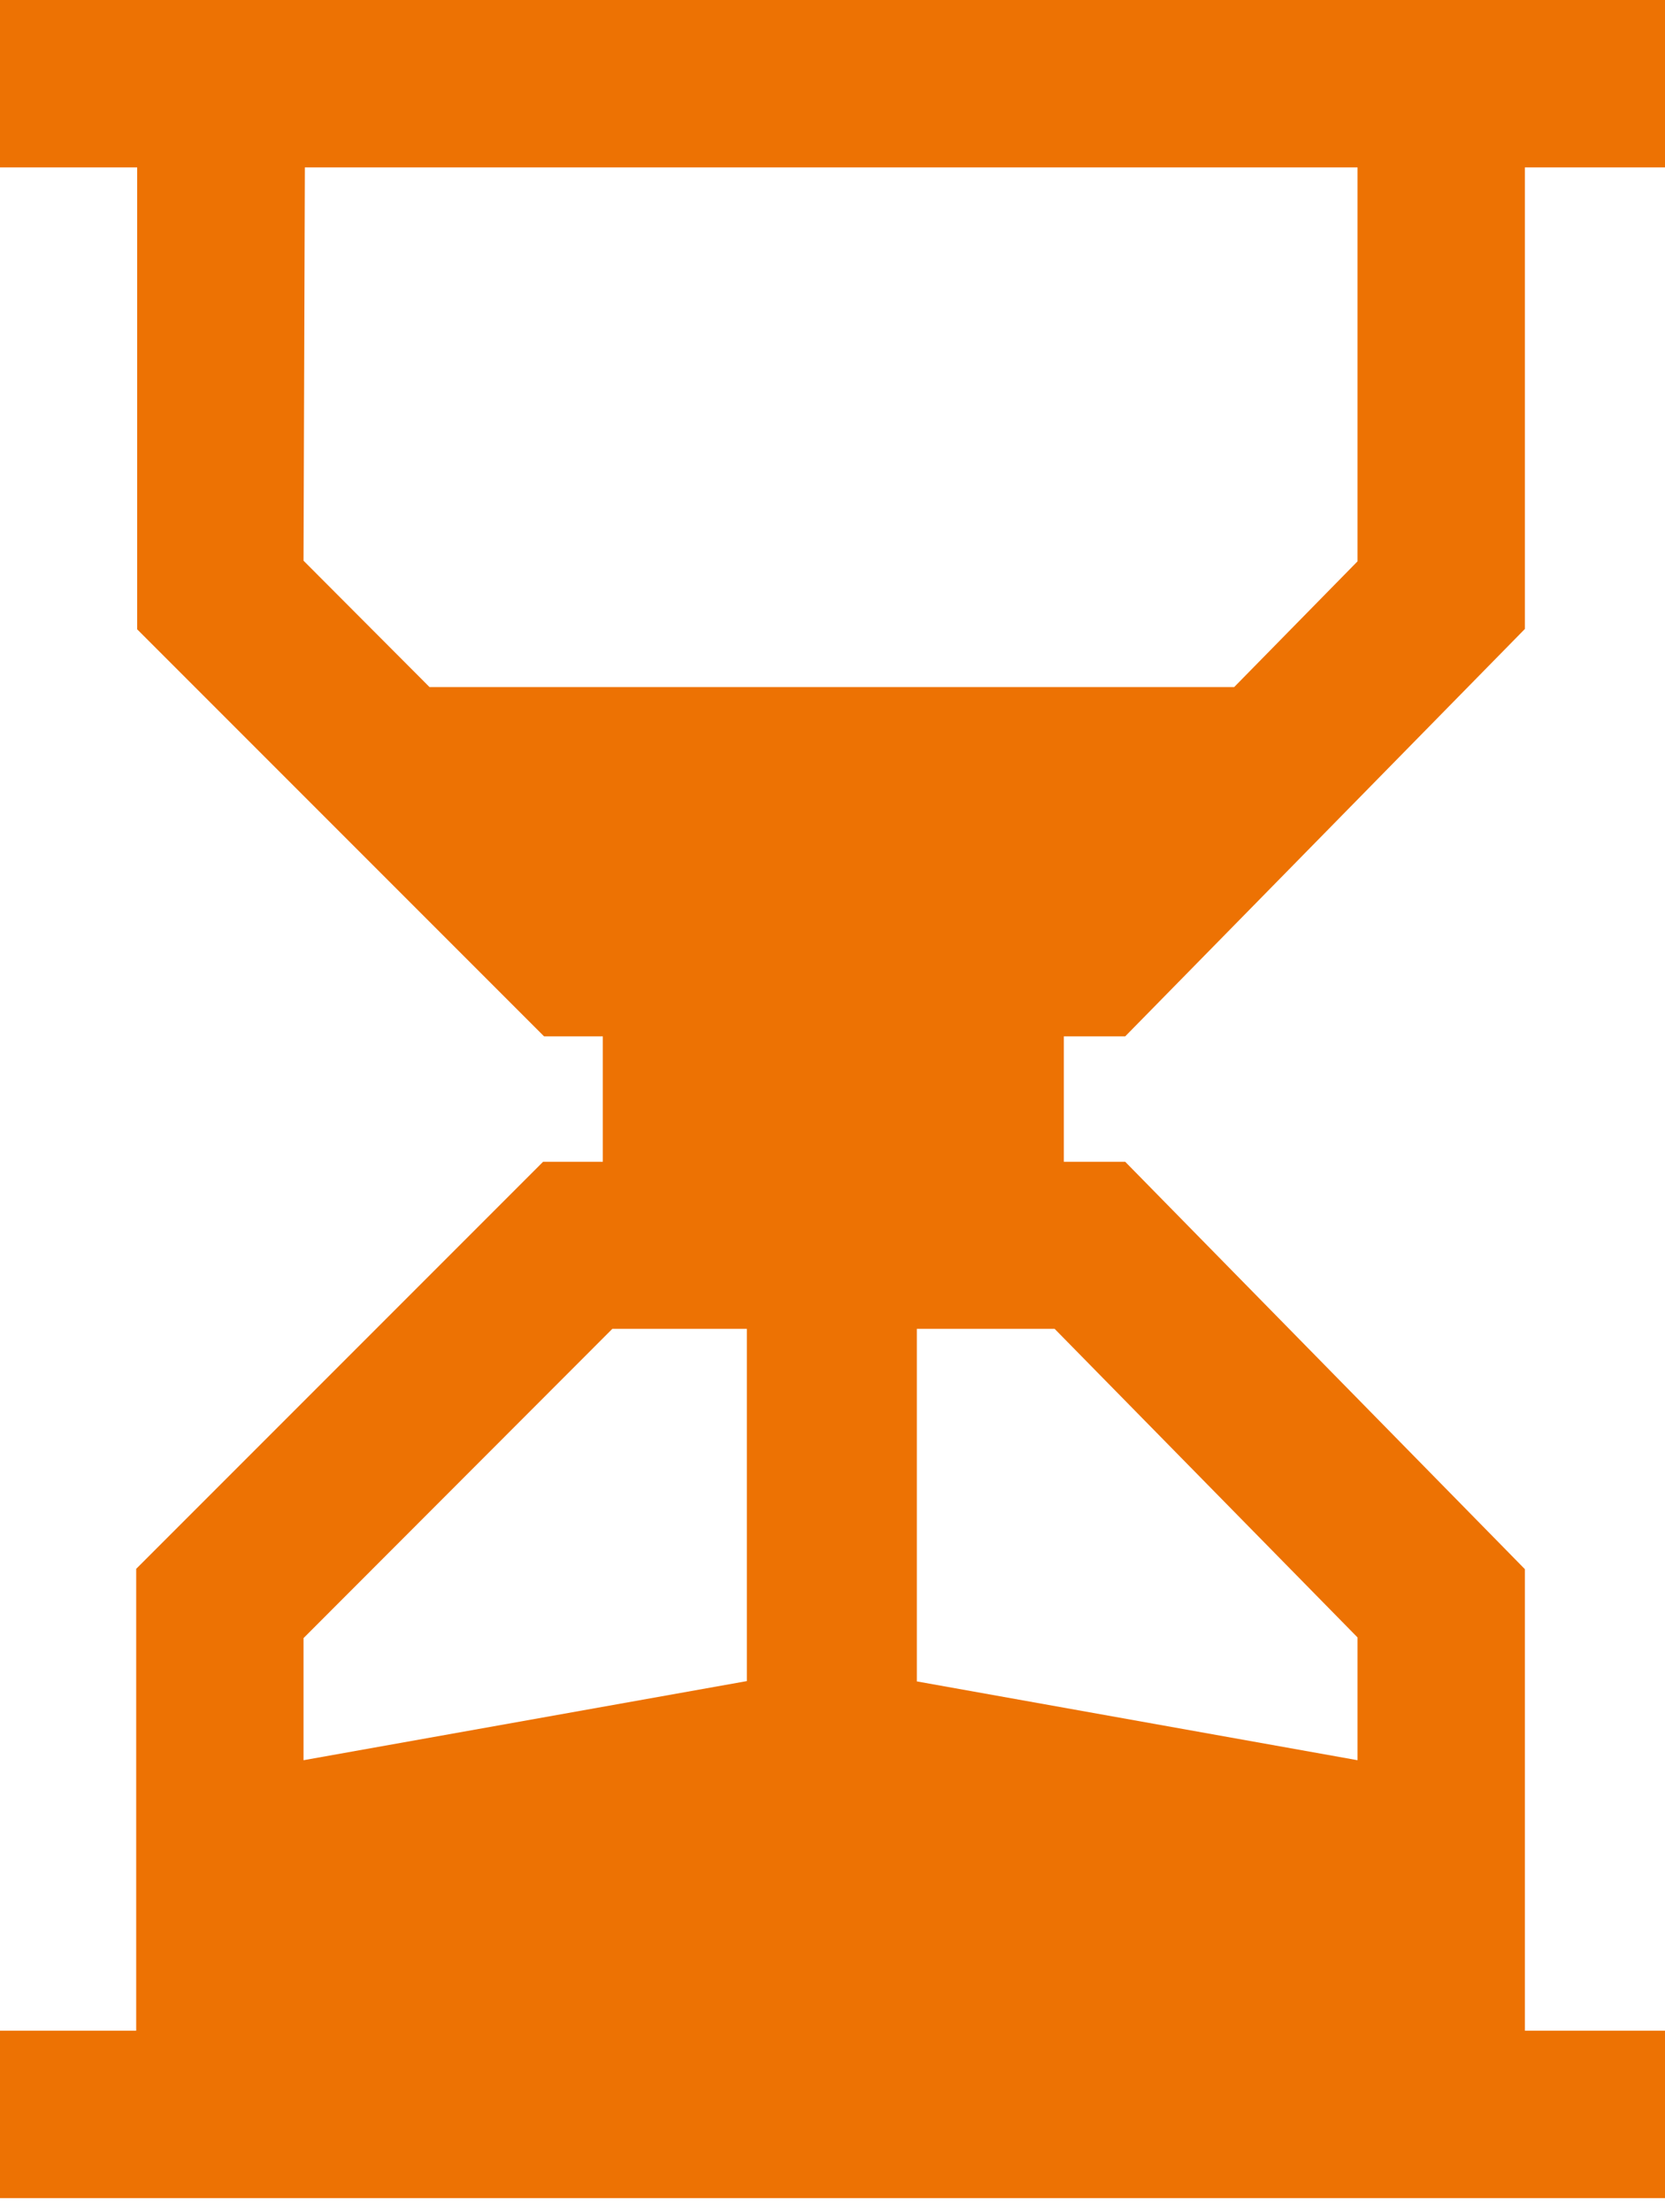
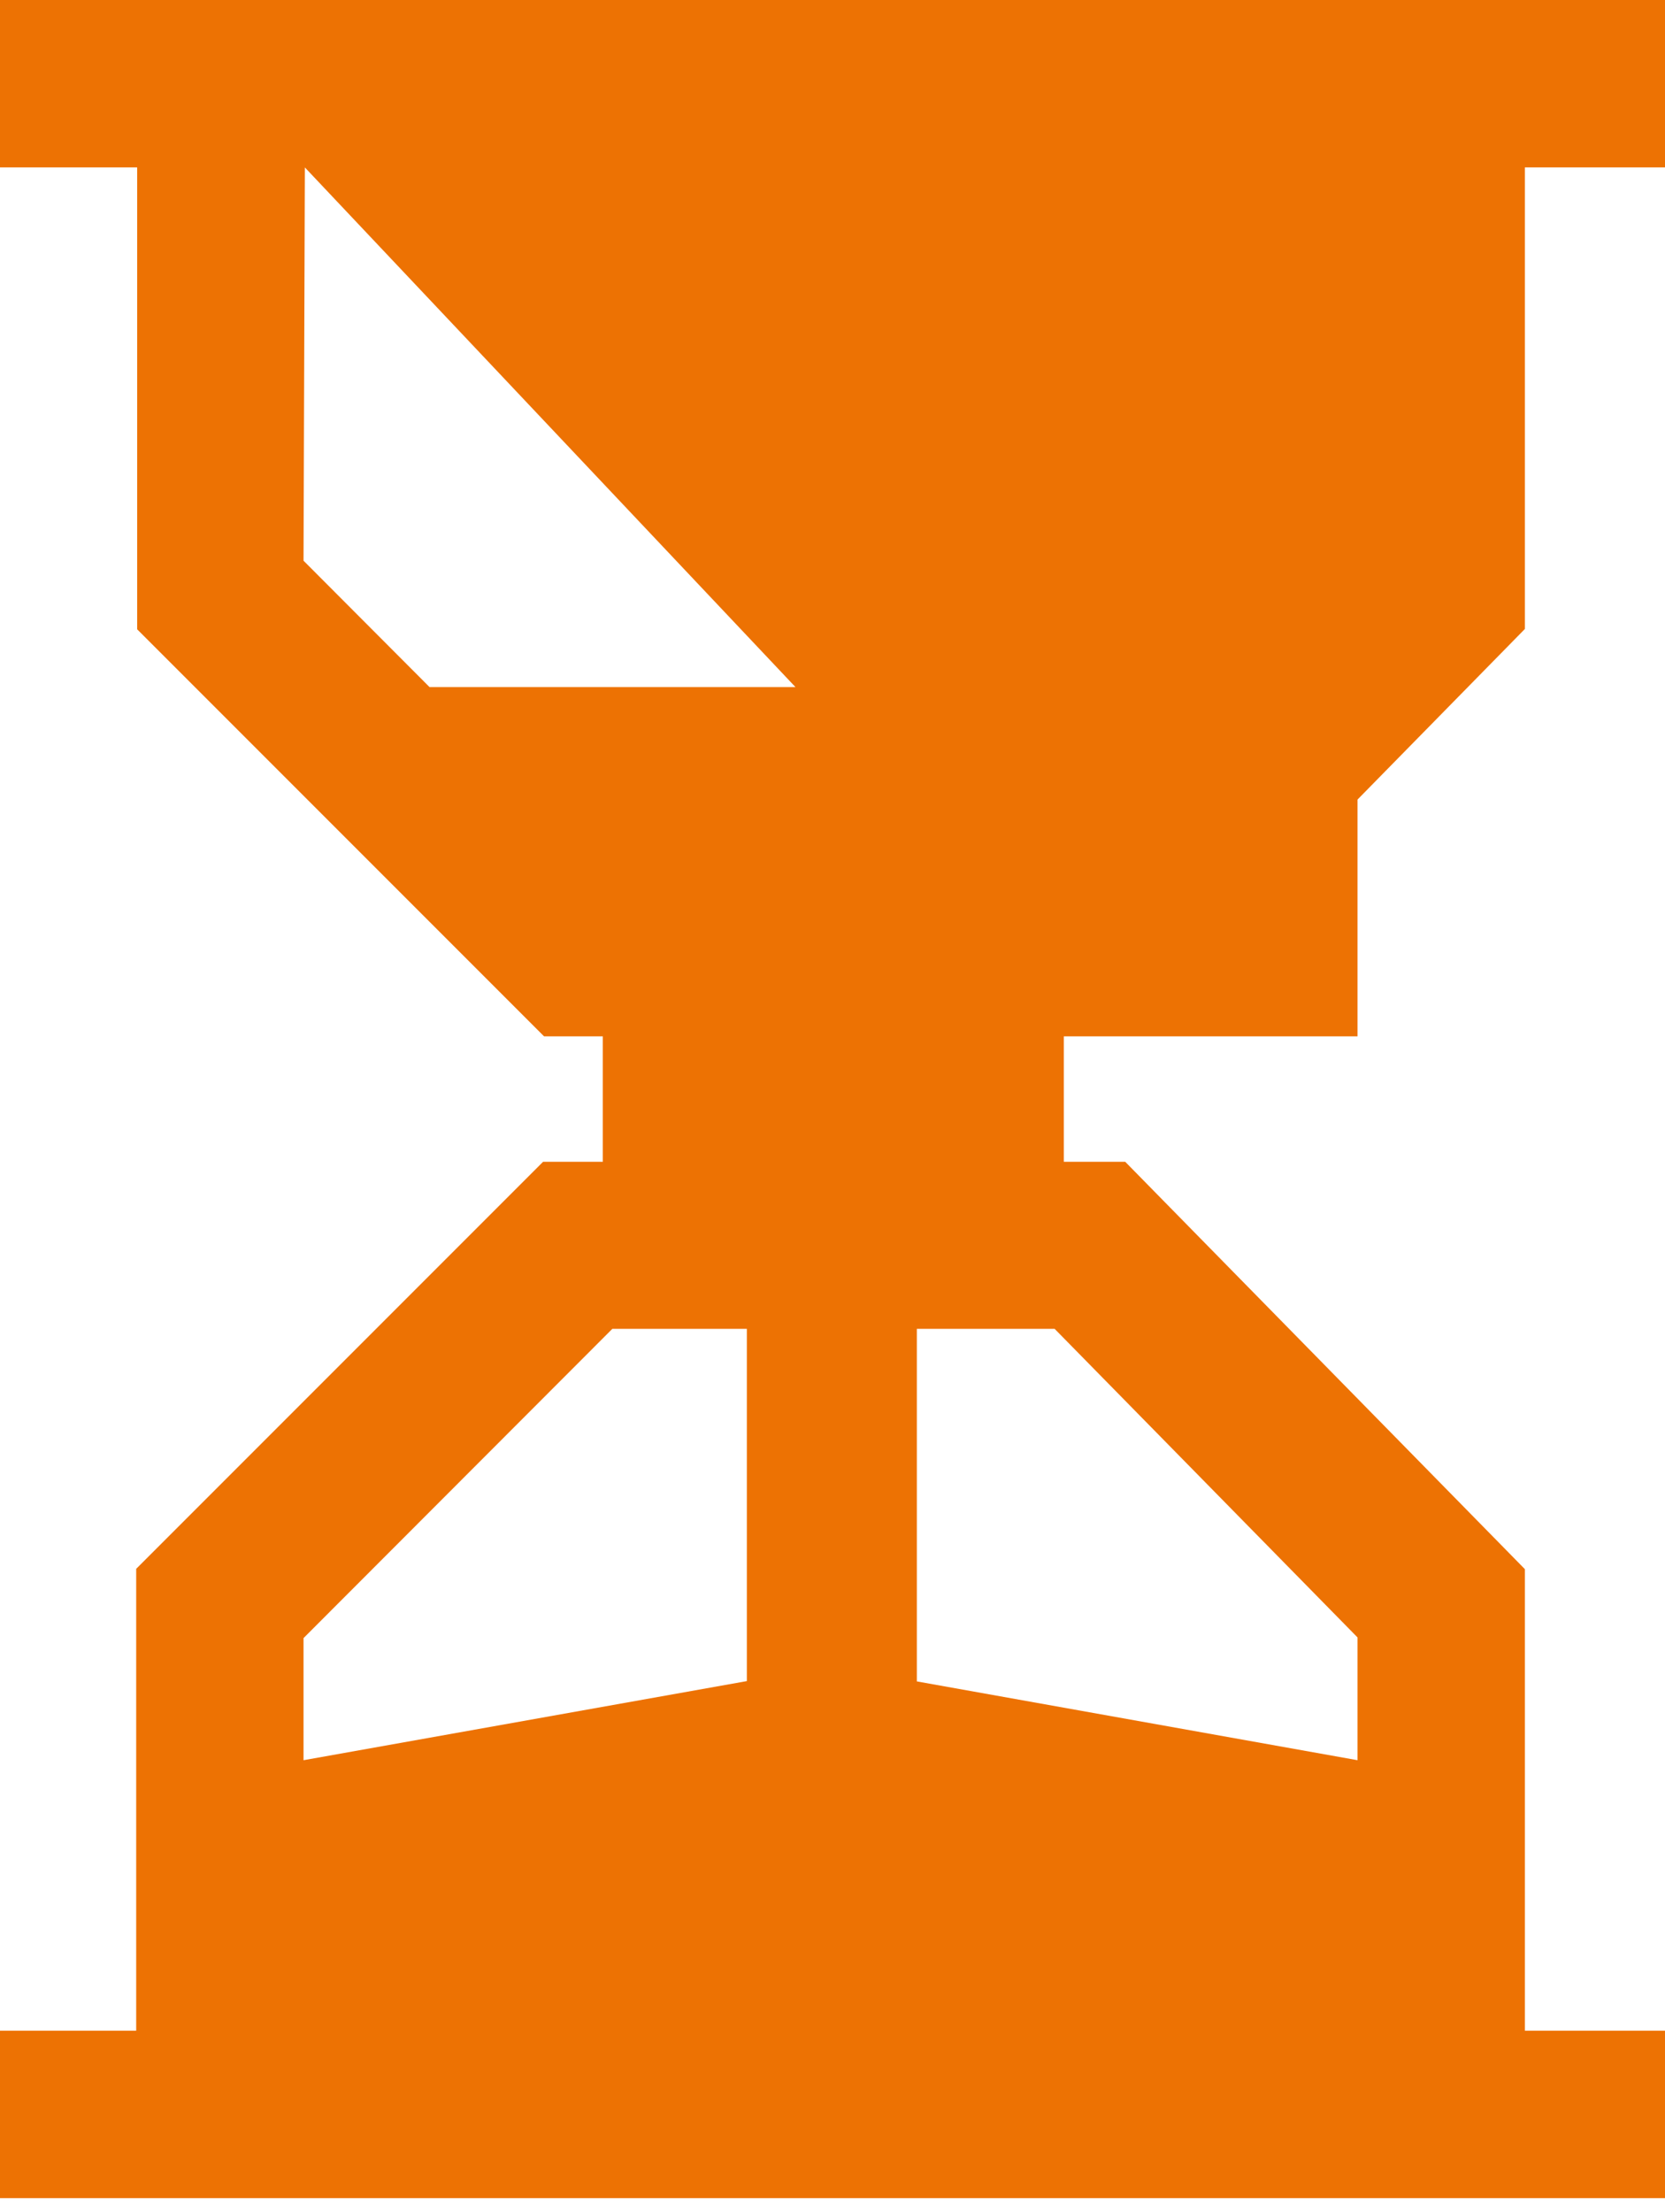
<svg xmlns="http://www.w3.org/2000/svg" width="64" height="85" viewBox="0 0 64 85" fill="none">
-   <path d="M43.251 39.82L58.614 24.167V6.433H64V0H0V6.433H5.272V24.18L20.913 39.82H23.171V44.639H20.875L5.235 60.279V78.026H0V84.459H64V78.026H58.614V60.292L43.251 44.639H40.892V39.82H43.251ZM11.718 6.433H52.181V21.569L47.439 26.4H16.511L11.667 21.544L11.718 6.433ZM23.537 51.059H28.708V64.593L11.667 67.633V62.941L23.537 51.059ZM52.181 62.915V67.633L35.242 64.605V51.059H40.539L52.181 62.915Z" fill="#ED7203" />
+   <path d="M43.251 39.82L58.614 24.167V6.433H64V0H0V6.433H5.272V24.18L20.913 39.82H23.171V44.639H20.875L5.235 60.279V78.026H0V84.459H64V78.026H58.614V60.292L43.251 44.639H40.892V39.82H43.251ZH52.181V21.569L47.439 26.4H16.511L11.667 21.544L11.718 6.433ZM23.537 51.059H28.708V64.593L11.667 67.633V62.941L23.537 51.059ZM52.181 62.915V67.633L35.242 64.605V51.059H40.539L52.181 62.915Z" fill="#ED7203" />
</svg>